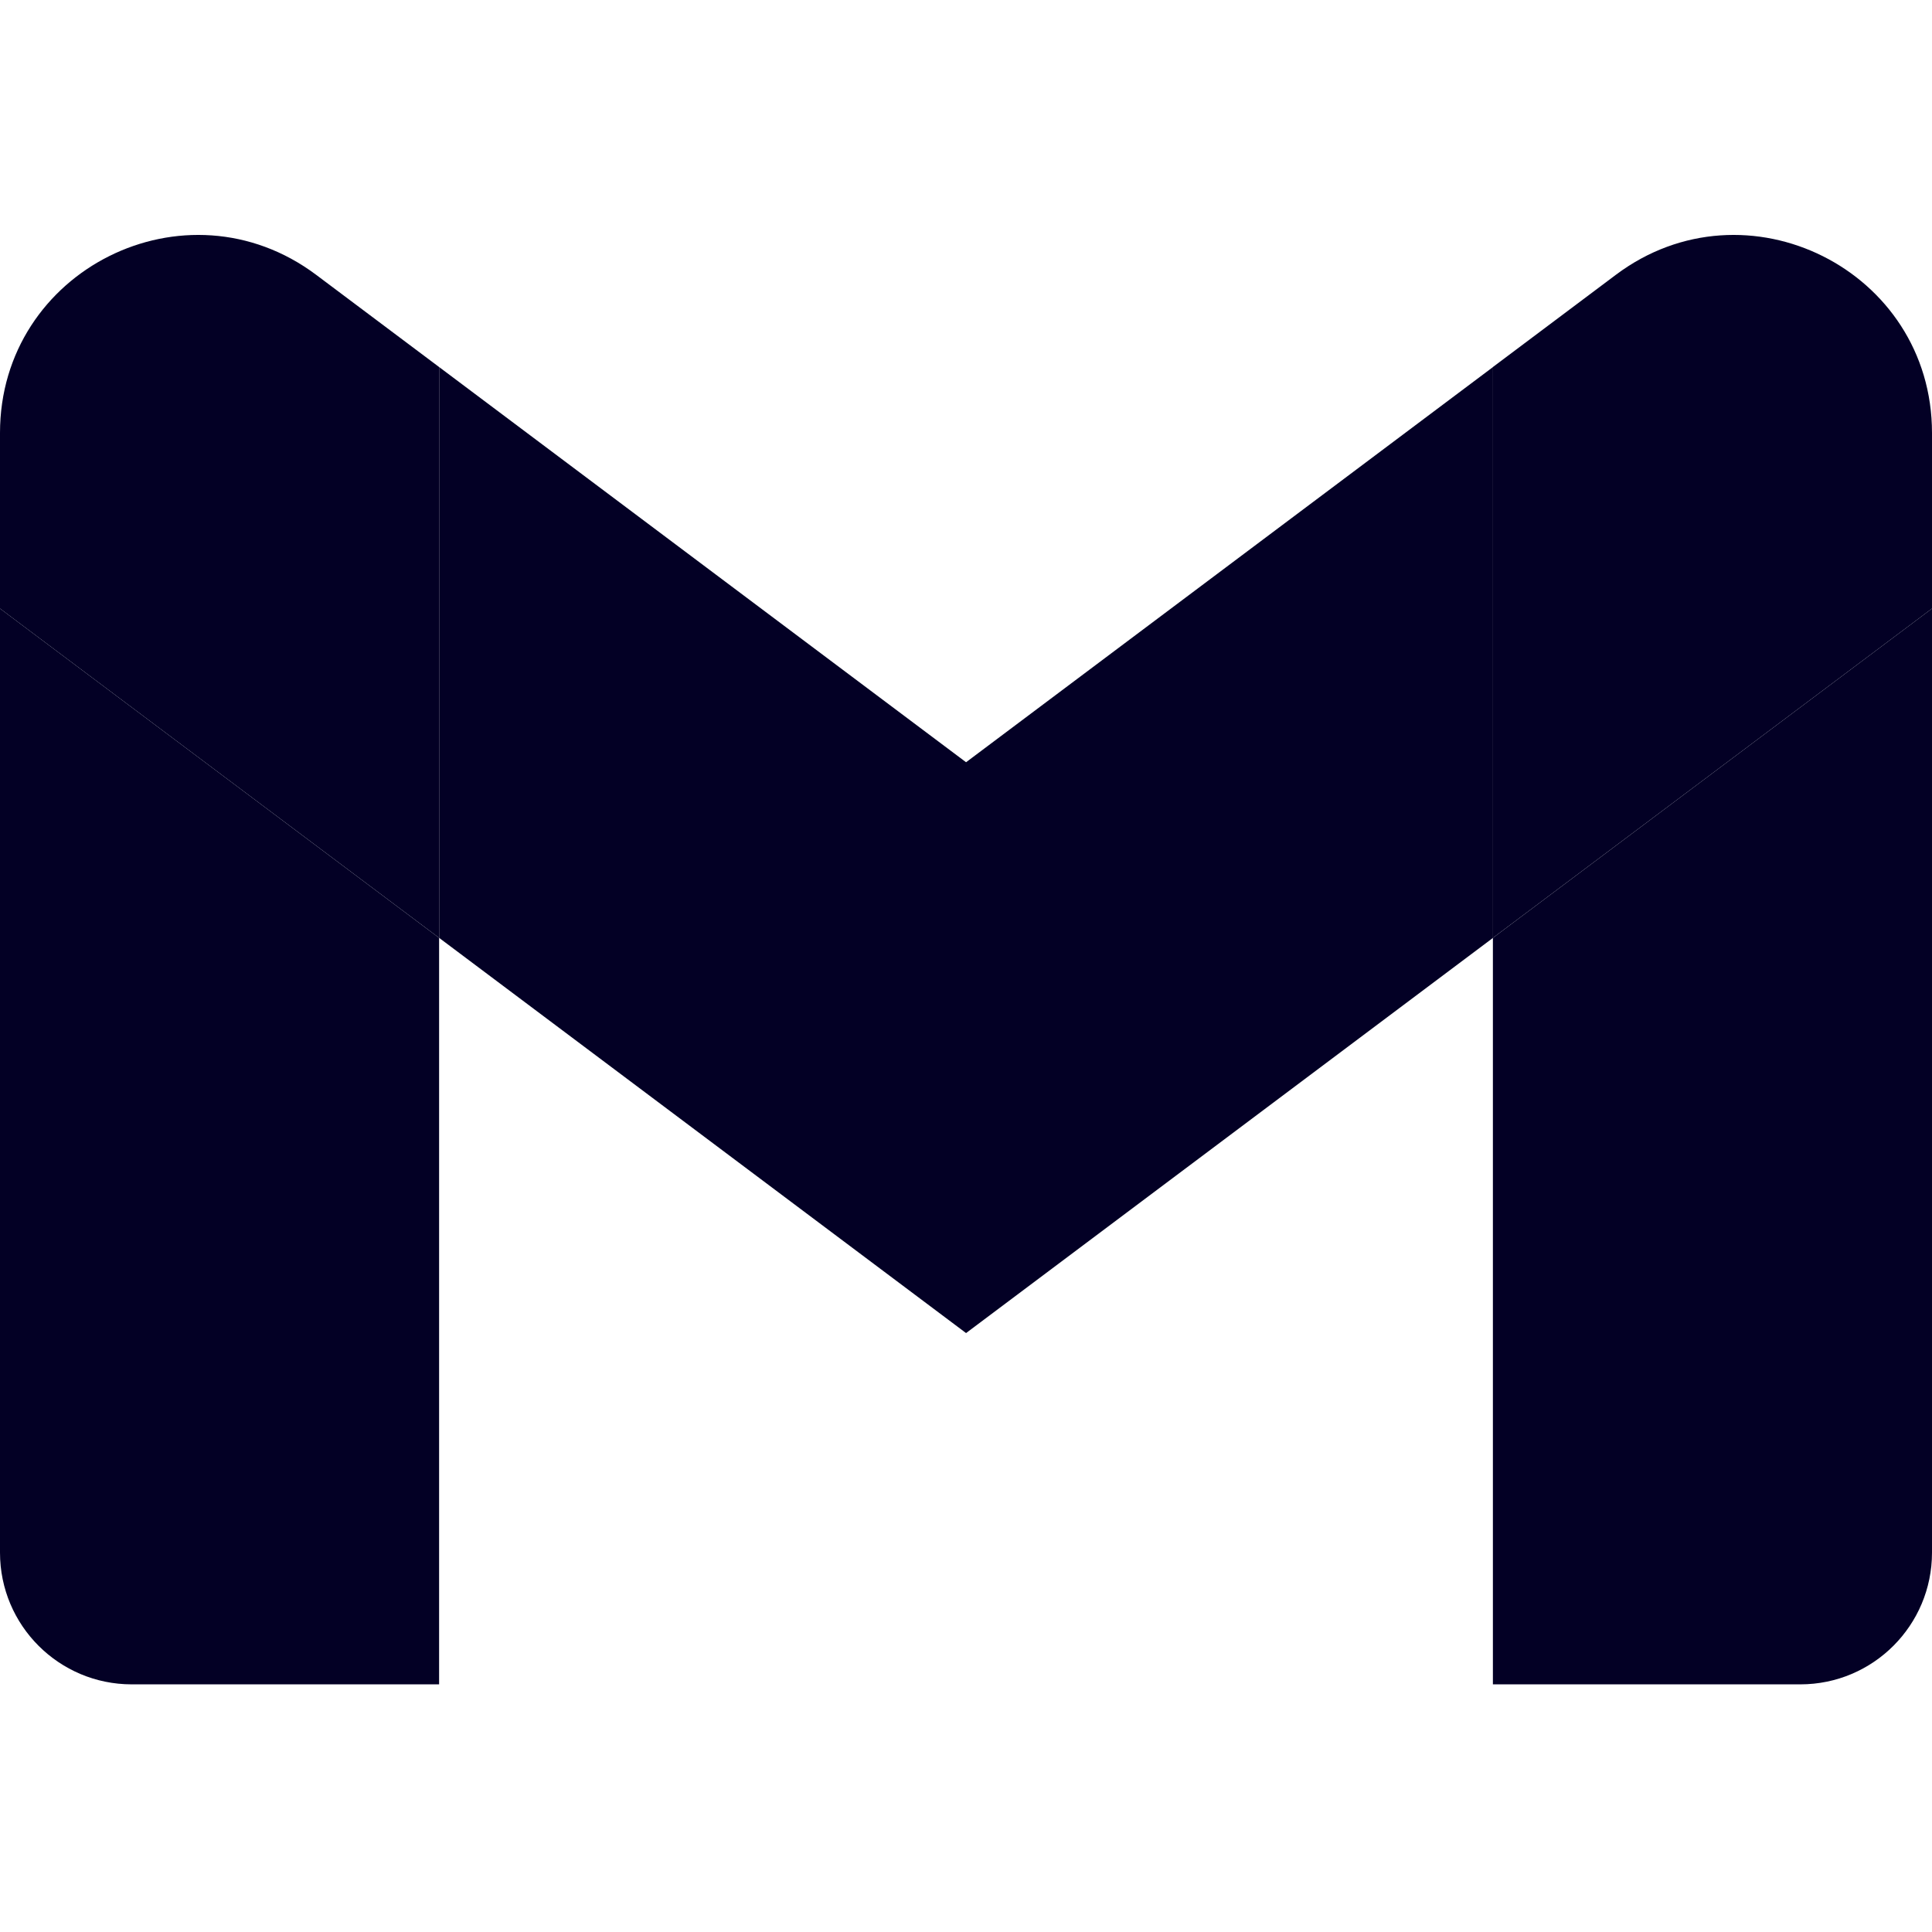
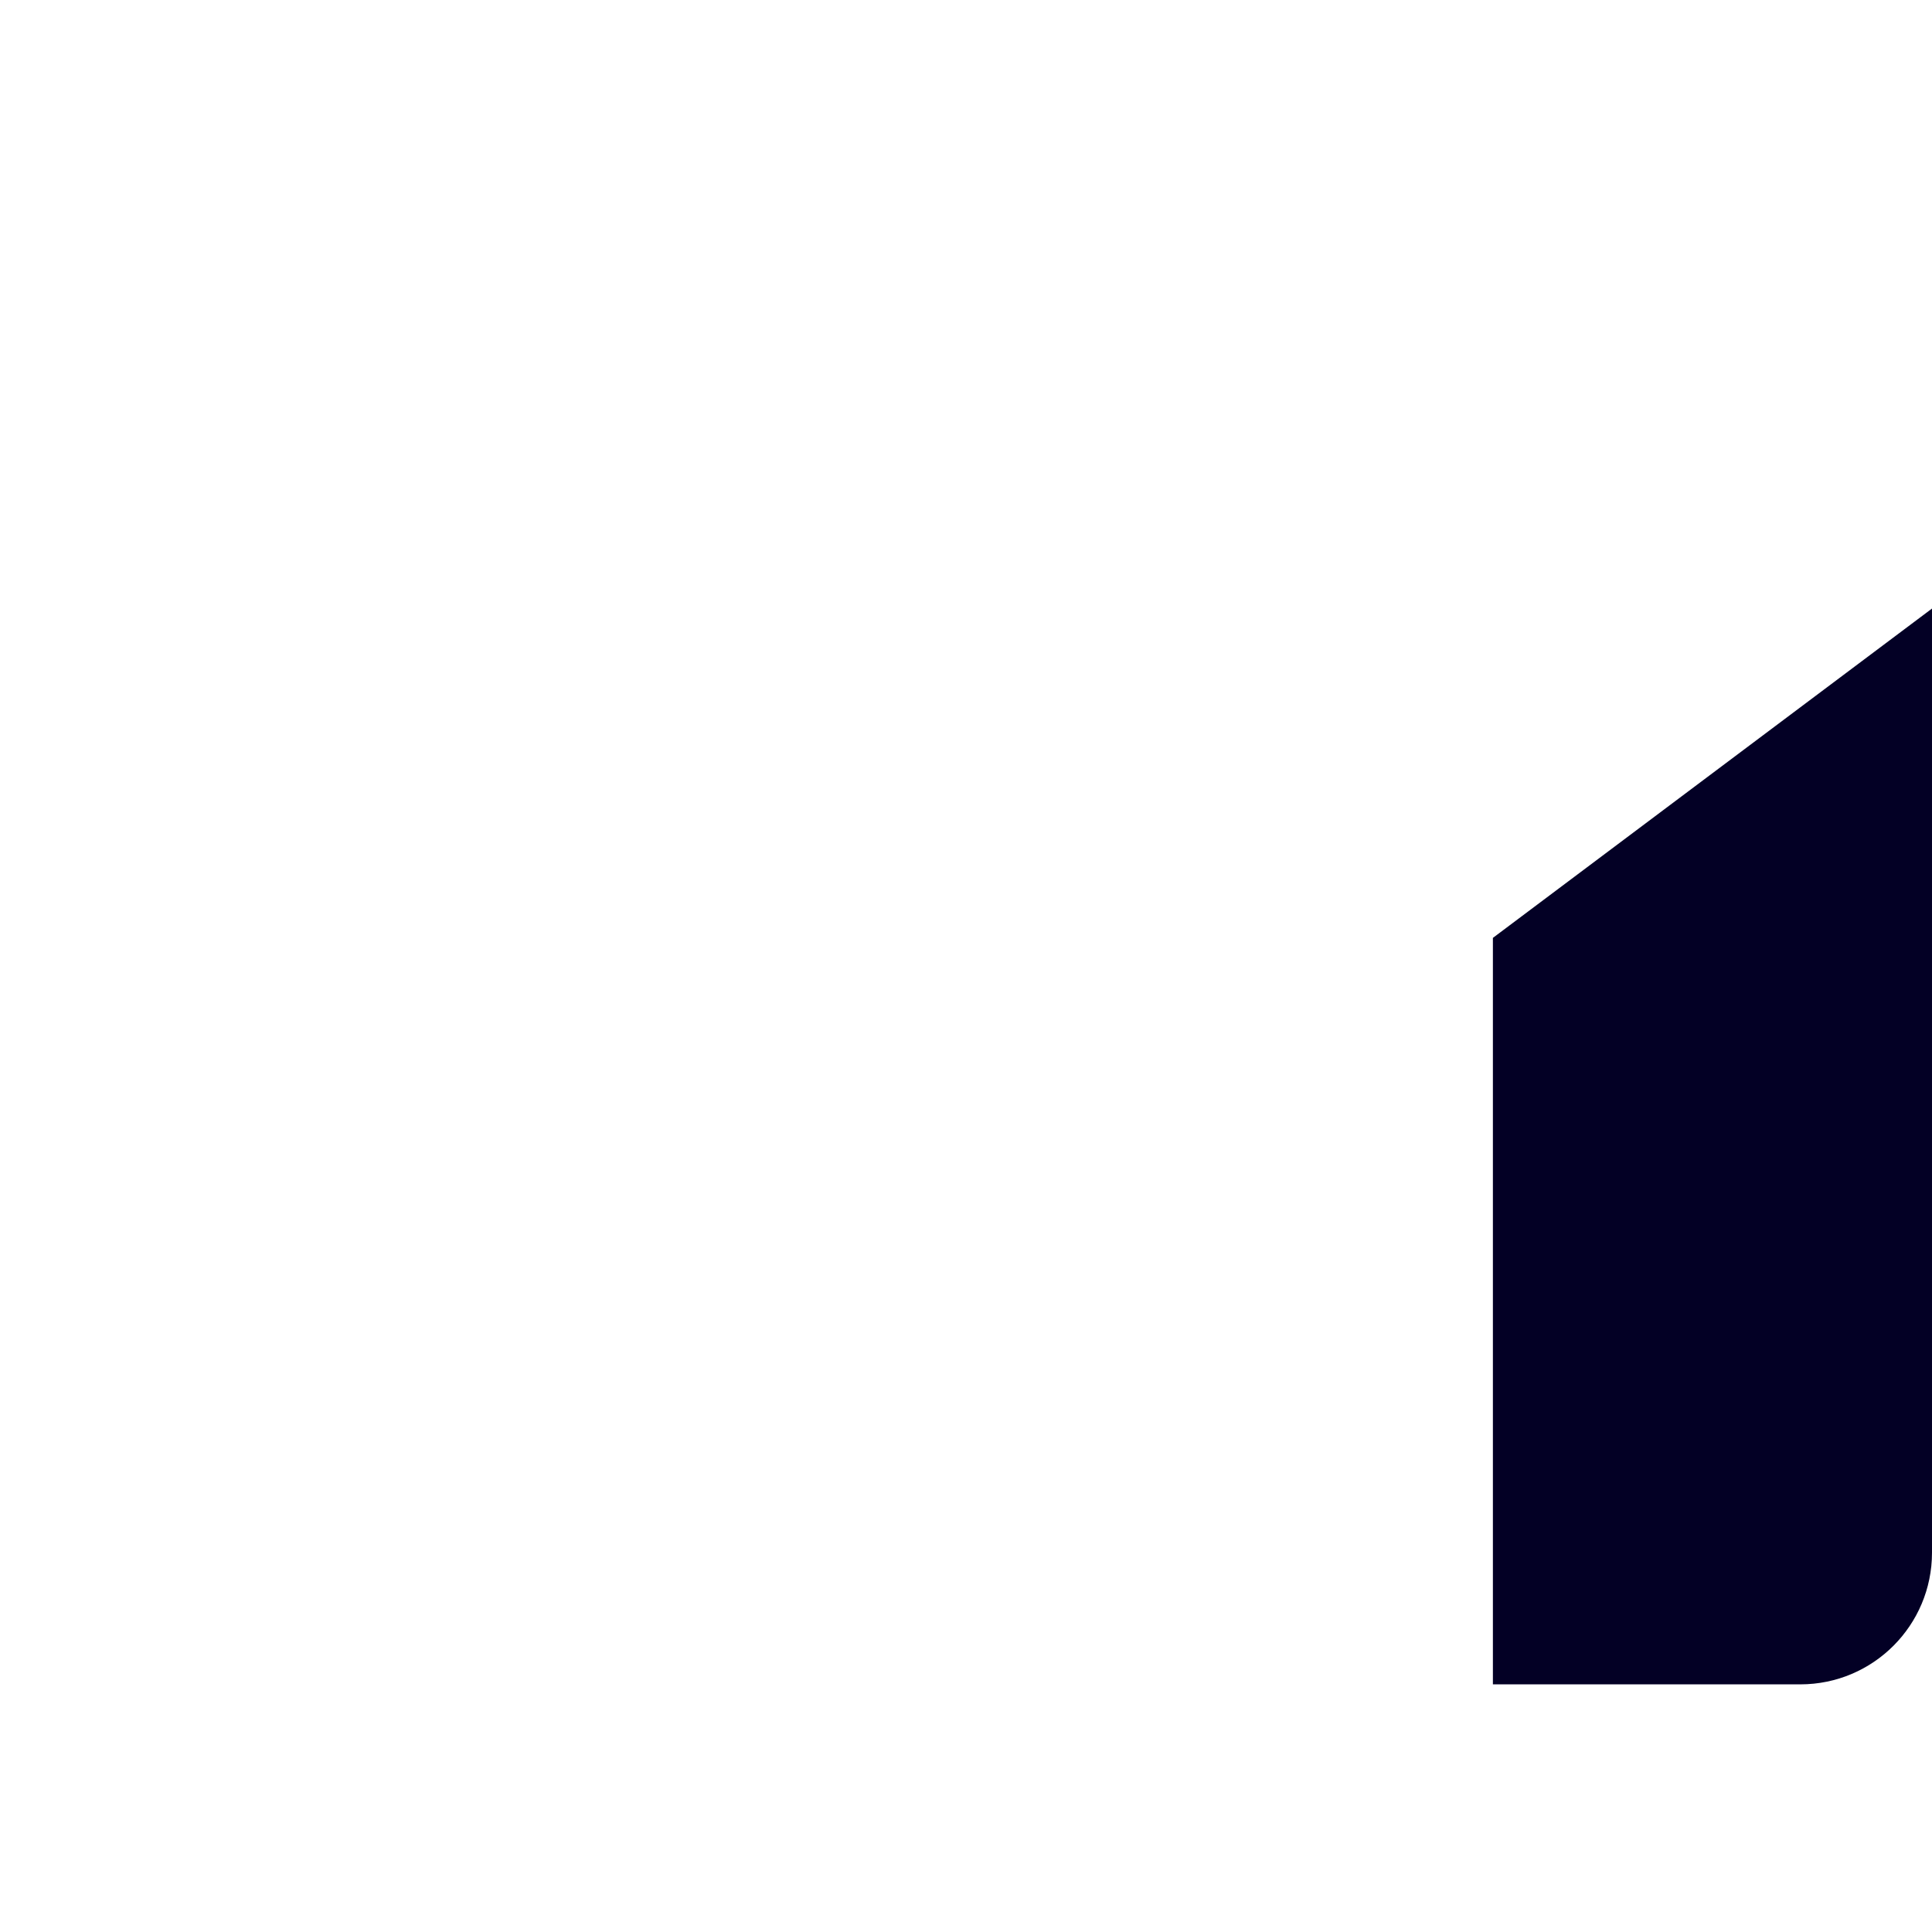
<svg xmlns="http://www.w3.org/2000/svg" width="150" height="150" viewBox="0 0 150 150" fill="none">
-   <path d="M10.227 130.773H34.092V72.817L0 47.248V120.545C0 126.204 4.585 130.773 10.227 130.773Z" fill="#030025" />
  <path d="M115.908 130.773H139.772C145.432 130.773 150 126.187 150 120.545V47.248L115.908 72.817" fill="#030025" />
-   <path d="M115.908 28.496V72.815L150 47.247V33.61C150 20.962 135.562 13.752 125.454 21.337" fill="#030025" />
-   <path d="M34.095 72.817V28.498L75.005 59.18L115.915 28.498V72.817L75.005 103.499" fill="#030025" />
-   <path d="M0 33.61V47.247L34.092 72.815V28.496L24.546 21.337C14.421 13.752 0 20.962 0 33.61Z" fill="#030025" />
</svg>